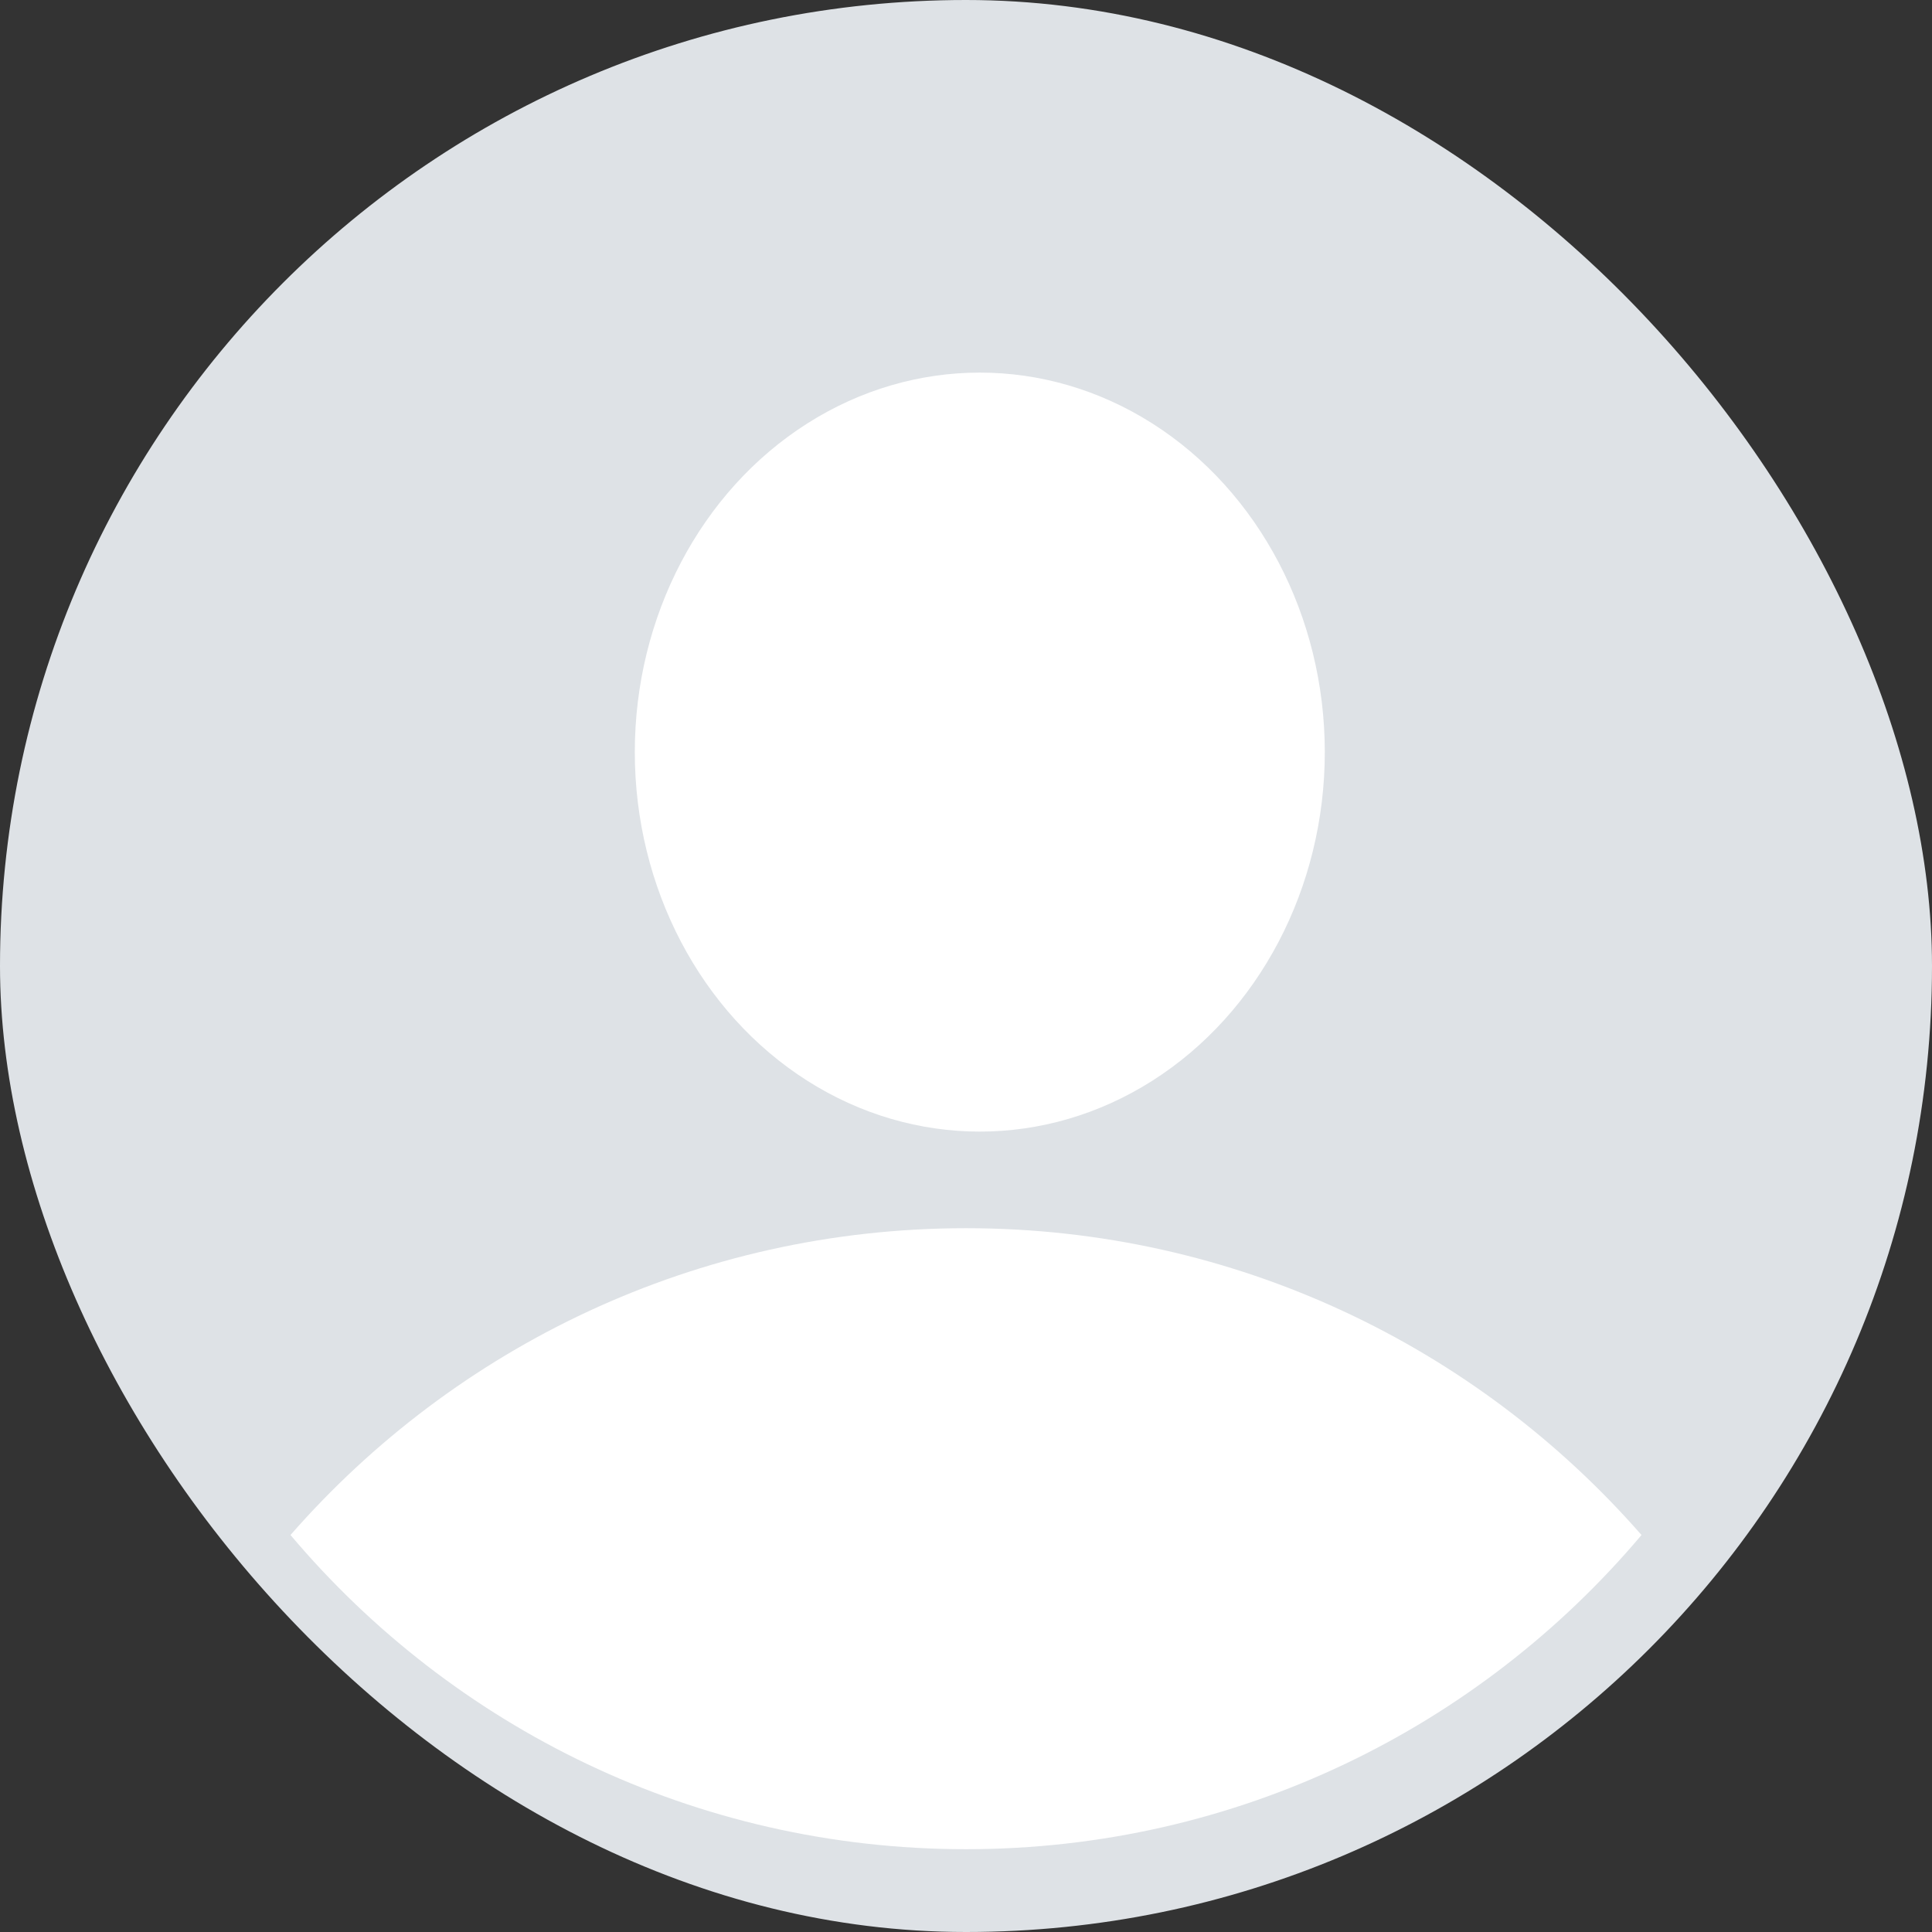
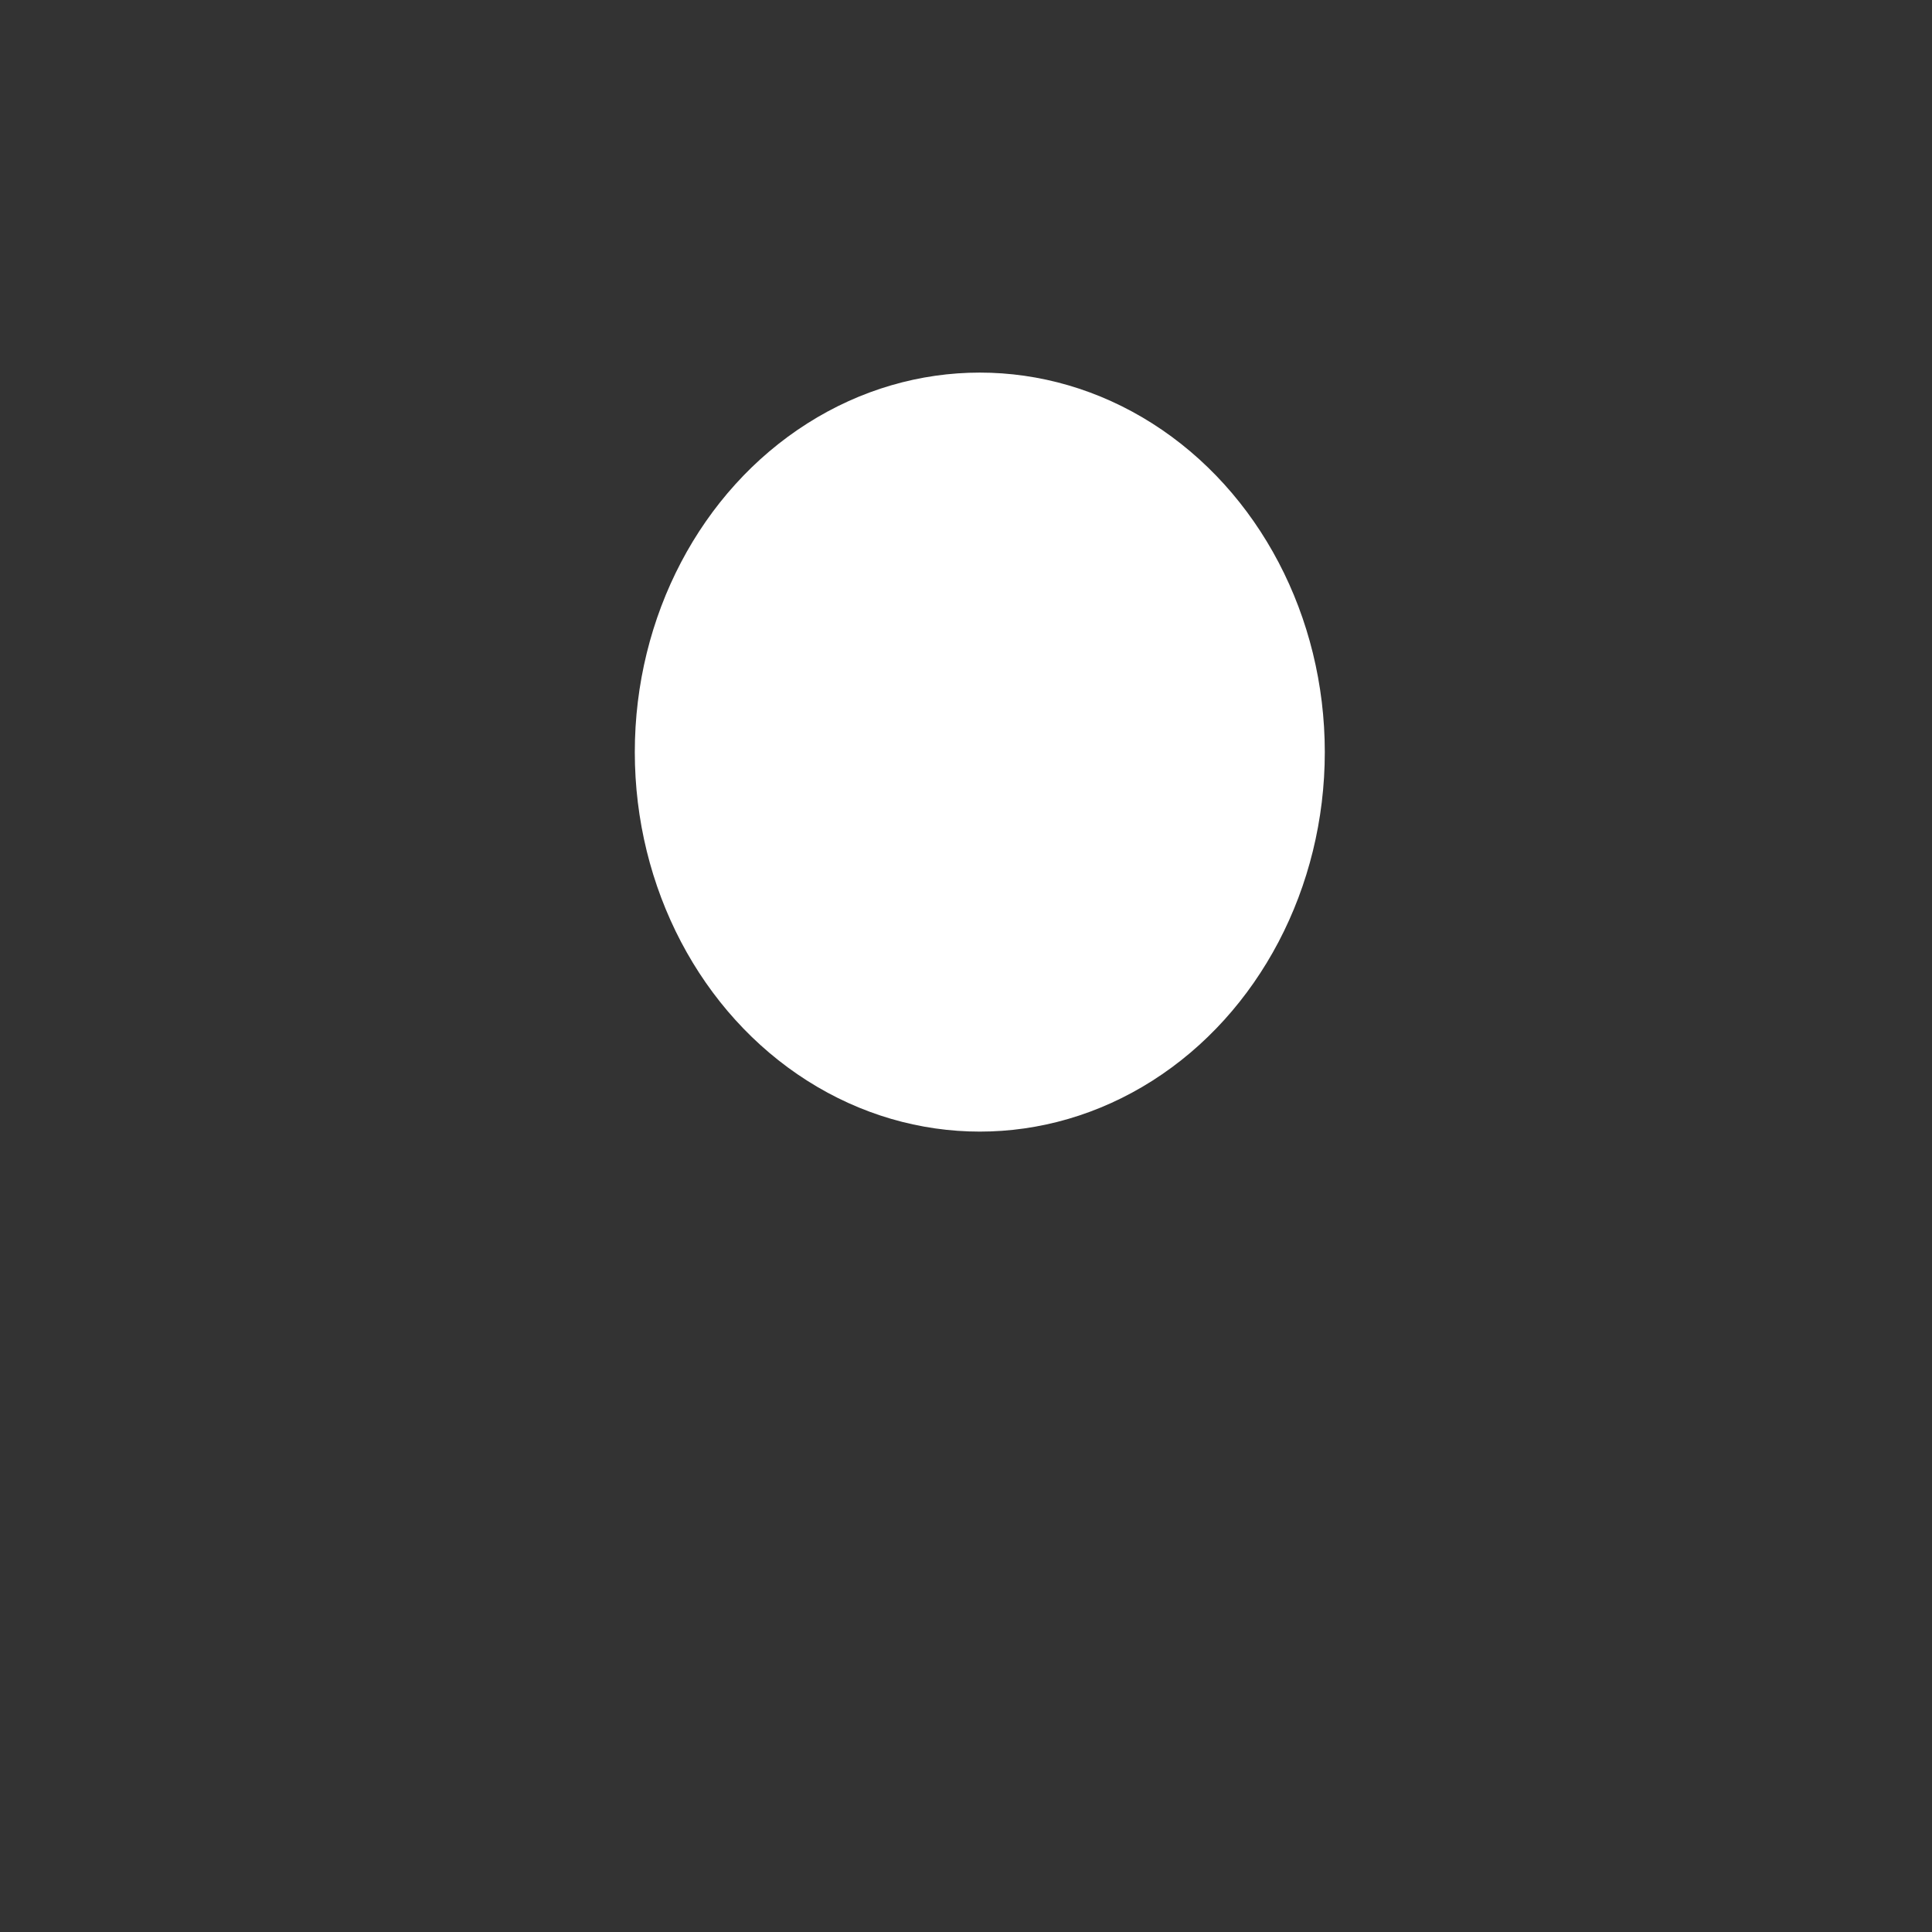
<svg xmlns="http://www.w3.org/2000/svg" width="140" height="140" viewBox="0 0 140 140" fill="none">
  <rect x="0" y="0" width="140" height="140" fill="#333333" stroke="none" />
-   <rect width="140" height="140" rx="70" fill="#DEE2E6" />
-   <path fill-rule="evenodd" clip-rule="evenodd" d="M118.95 111.233C107.21 125.156 89.638 134 70.001 134C50.363 134 32.791 125.155 21.051 111.232C32.966 97.606 50.478 89 70 89C89.523 89 107.035 97.607 118.95 111.233Z" fill="white" />
  <ellipse cx="71" cy="54.5" rx="25" ry="27.5" fill="white" />
</svg>